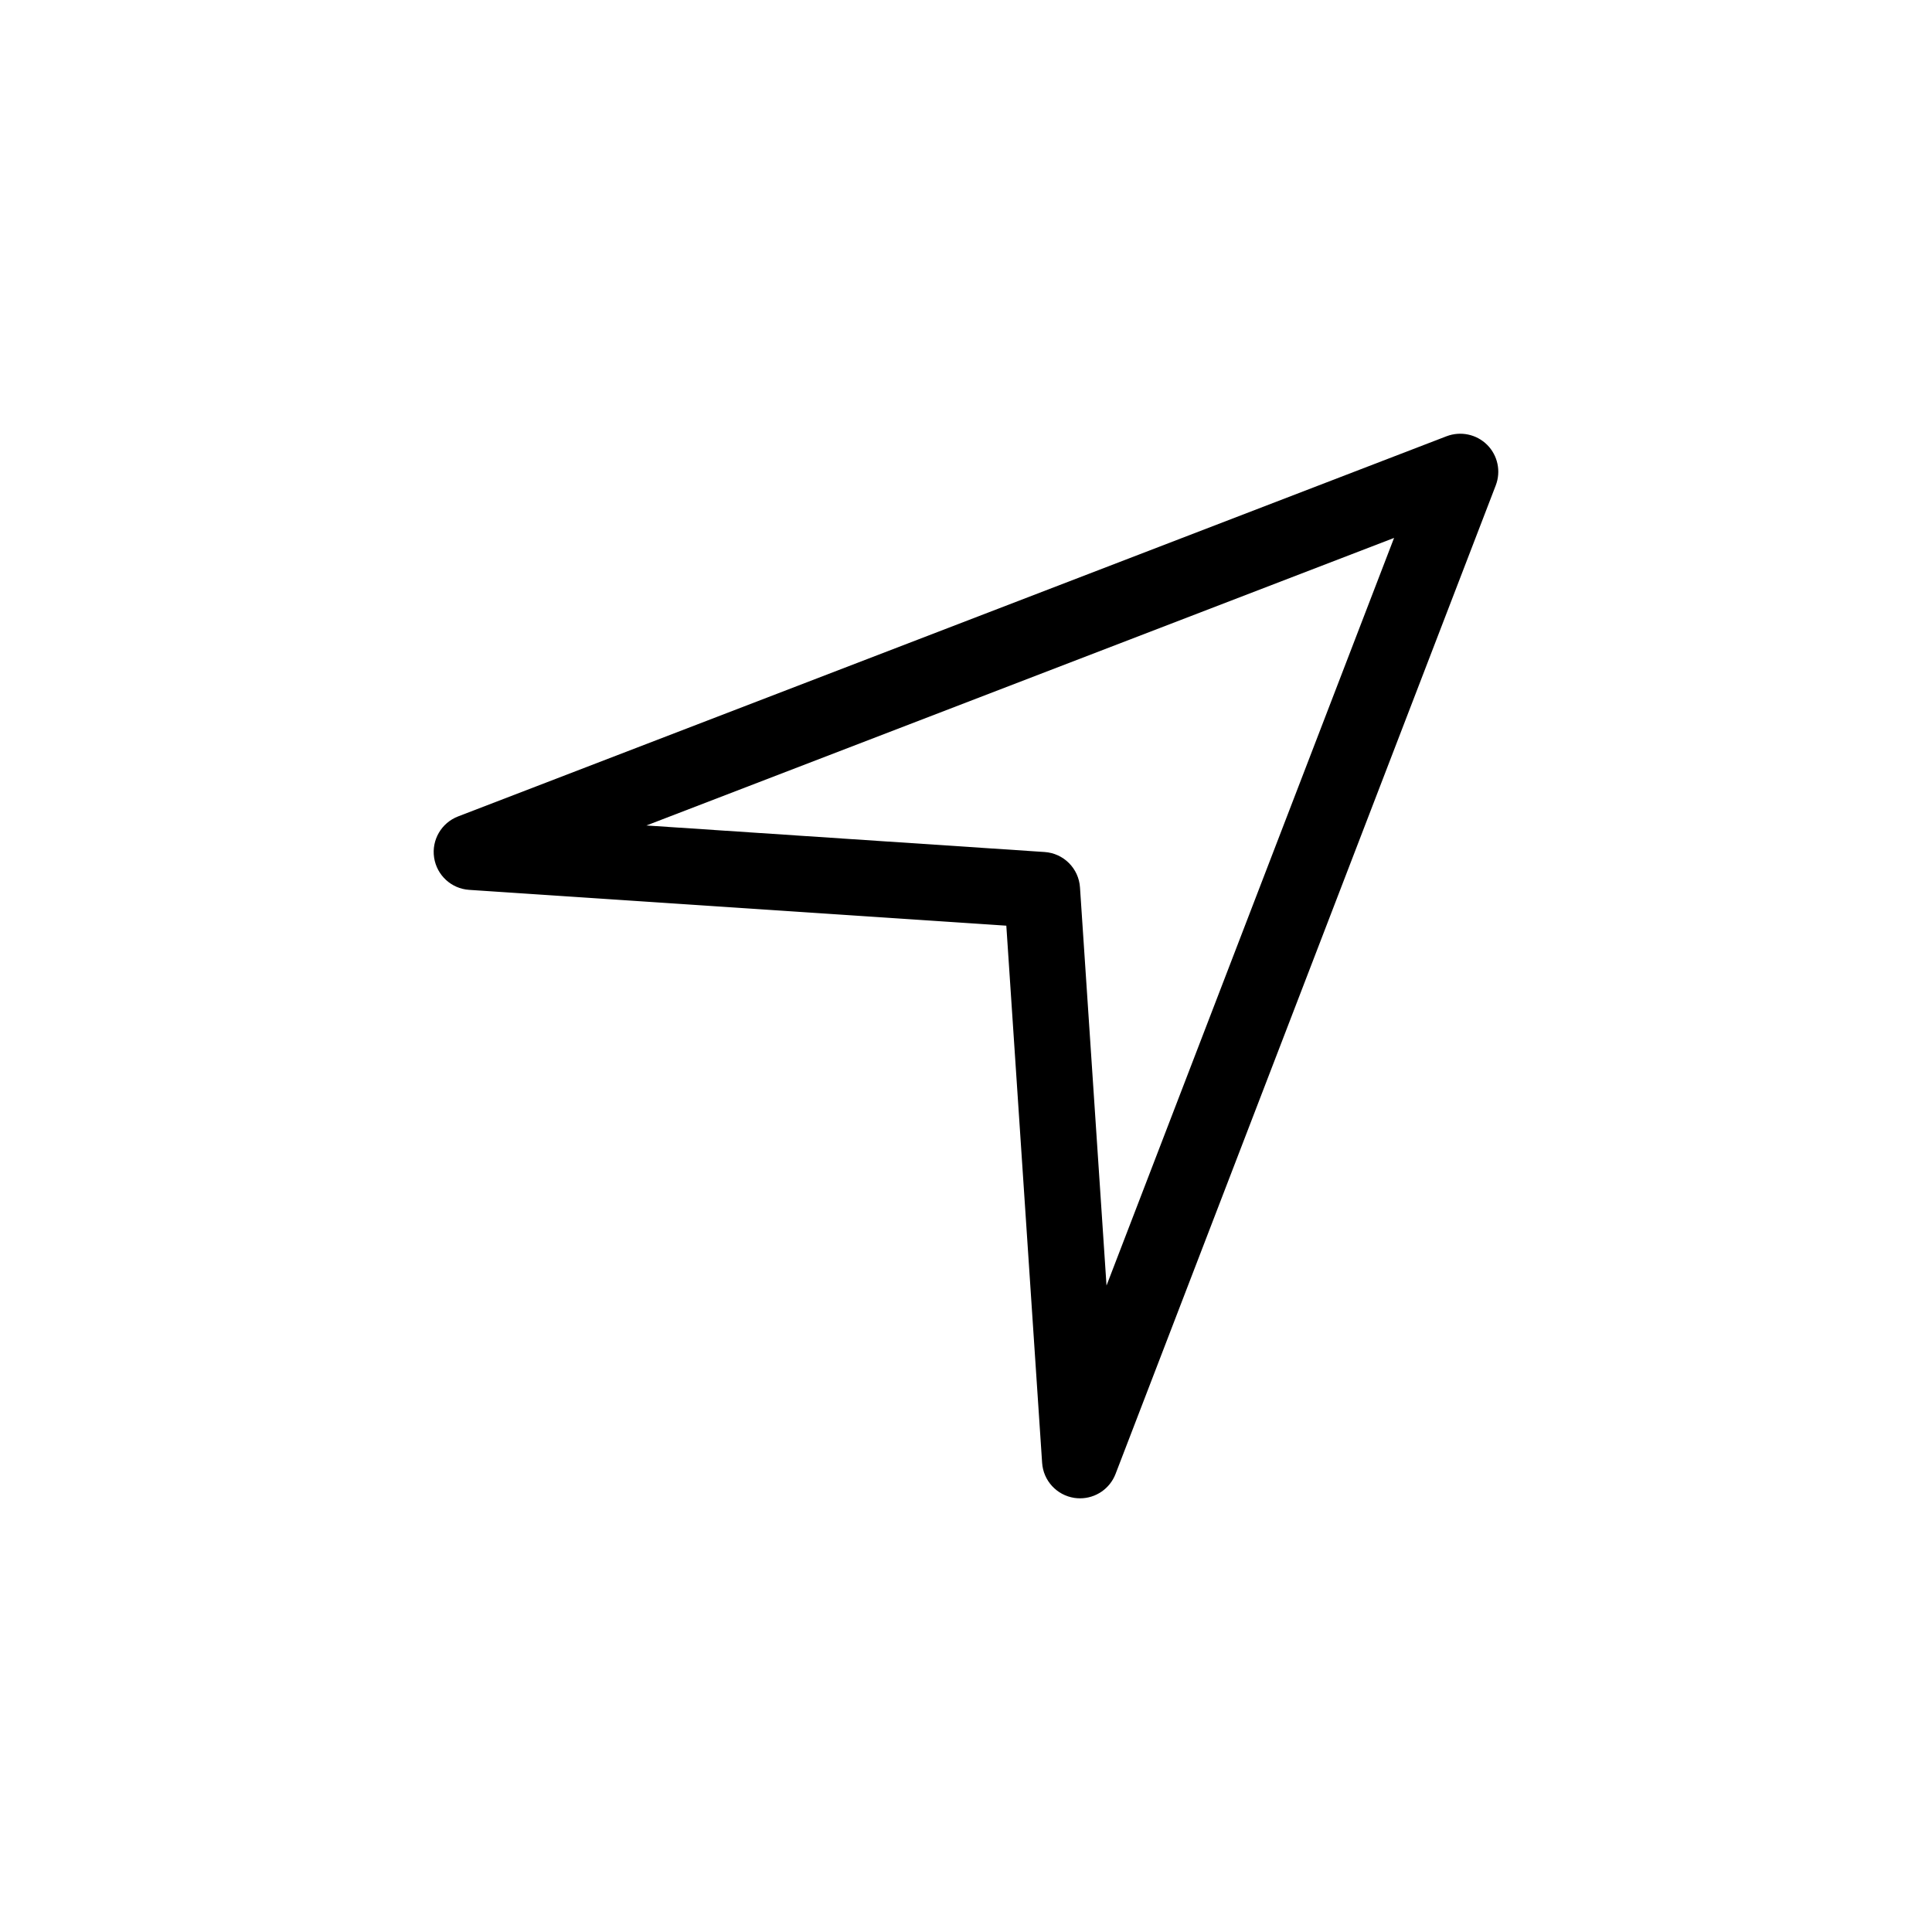
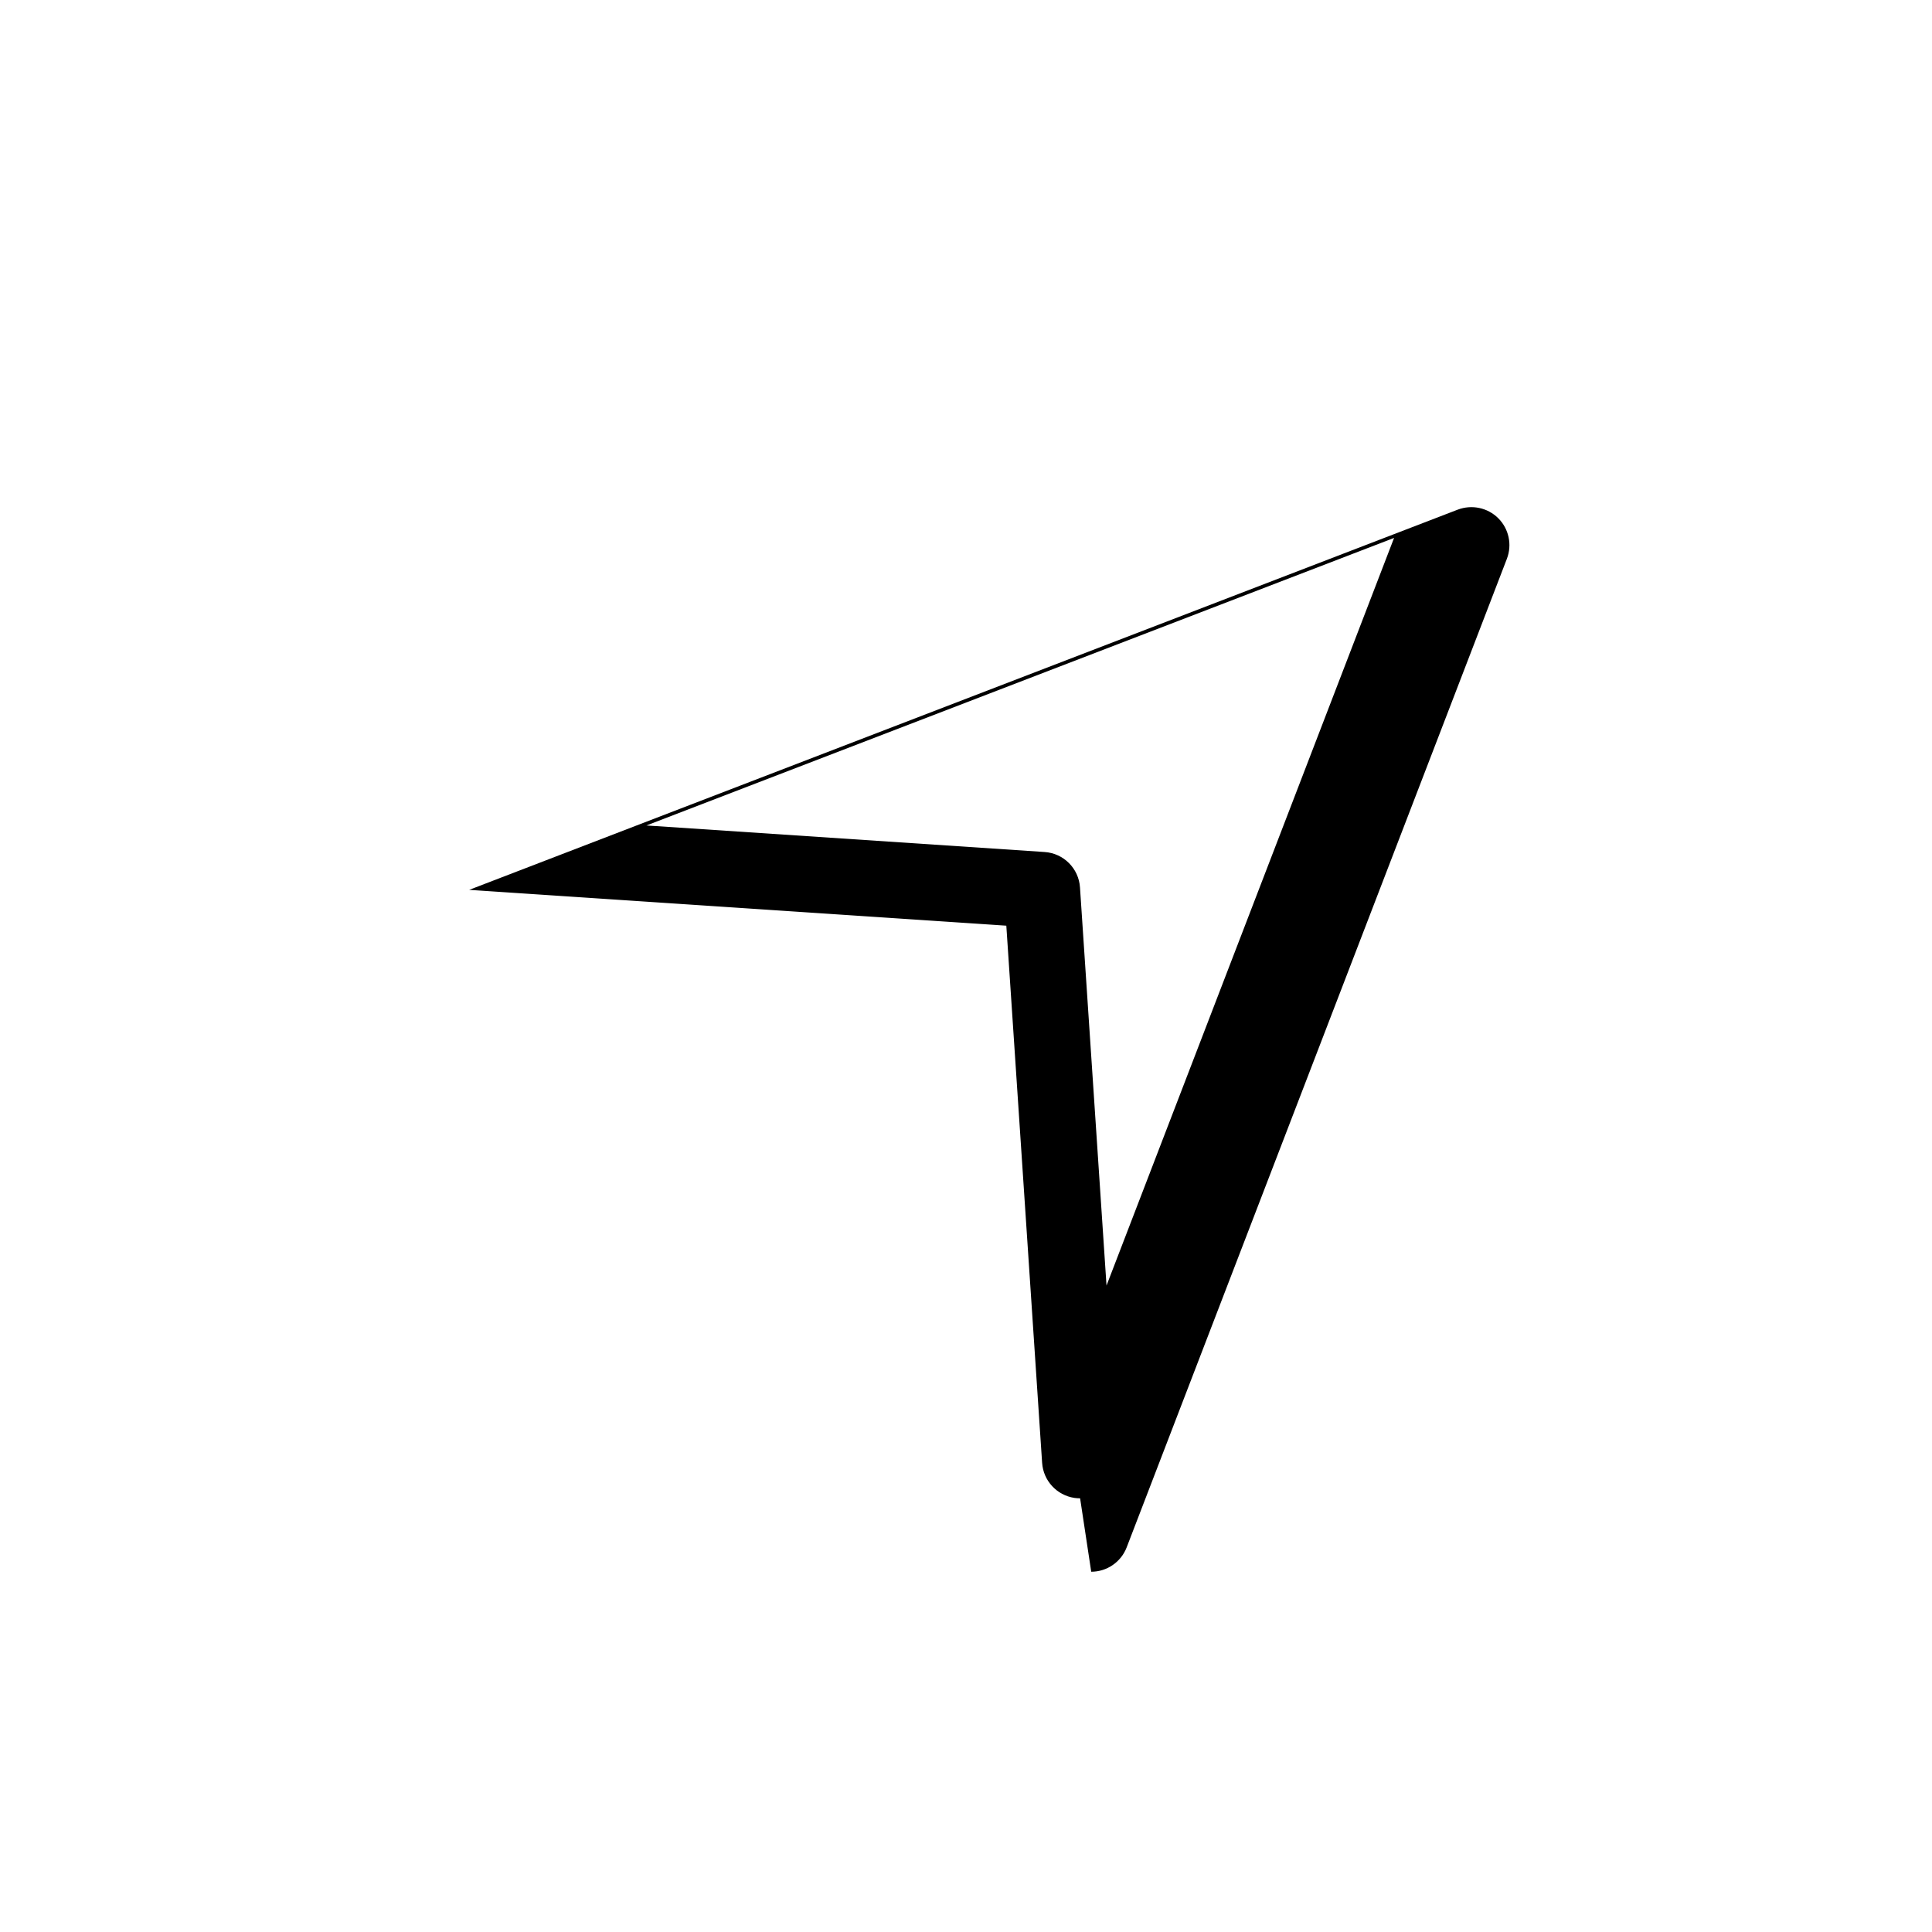
<svg xmlns="http://www.w3.org/2000/svg" fill="#000000" width="800px" height="800px" version="1.1" viewBox="144 144 512 512">
-   <path d="m430.24 541.07c-0.504 0-1.012-0.035-1.516-0.109-4.684-0.711-8.238-4.574-8.551-9.297l-9.488-142.35-142.35-9.492c-4.727-0.312-8.578-3.871-9.289-8.539-0.711-4.68 1.93-9.215 6.34-10.918l261.98-100.76c3.738-1.41 7.93-0.527 10.746 2.281 2.816 2.812 3.707 7.027 2.281 10.742l-100.76 261.98c-1.516 3.938-5.285 6.461-9.395 6.461zm-114.93-178.31 105.51 7.031c5.039 0.332 9.055 4.344 9.387 9.383l7.031 105.51 76.203-198.13z" />
+   <path d="m430.24 541.07c-0.504 0-1.012-0.035-1.516-0.109-4.684-0.711-8.238-4.574-8.551-9.297l-9.488-142.35-142.35-9.492l261.98-100.76c3.738-1.41 7.93-0.527 10.746 2.281 2.816 2.812 3.707 7.027 2.281 10.742l-100.76 261.98c-1.516 3.938-5.285 6.461-9.395 6.461zm-114.93-178.31 105.51 7.031c5.039 0.332 9.055 4.344 9.387 9.383l7.031 105.51 76.203-198.13z" />
</svg>